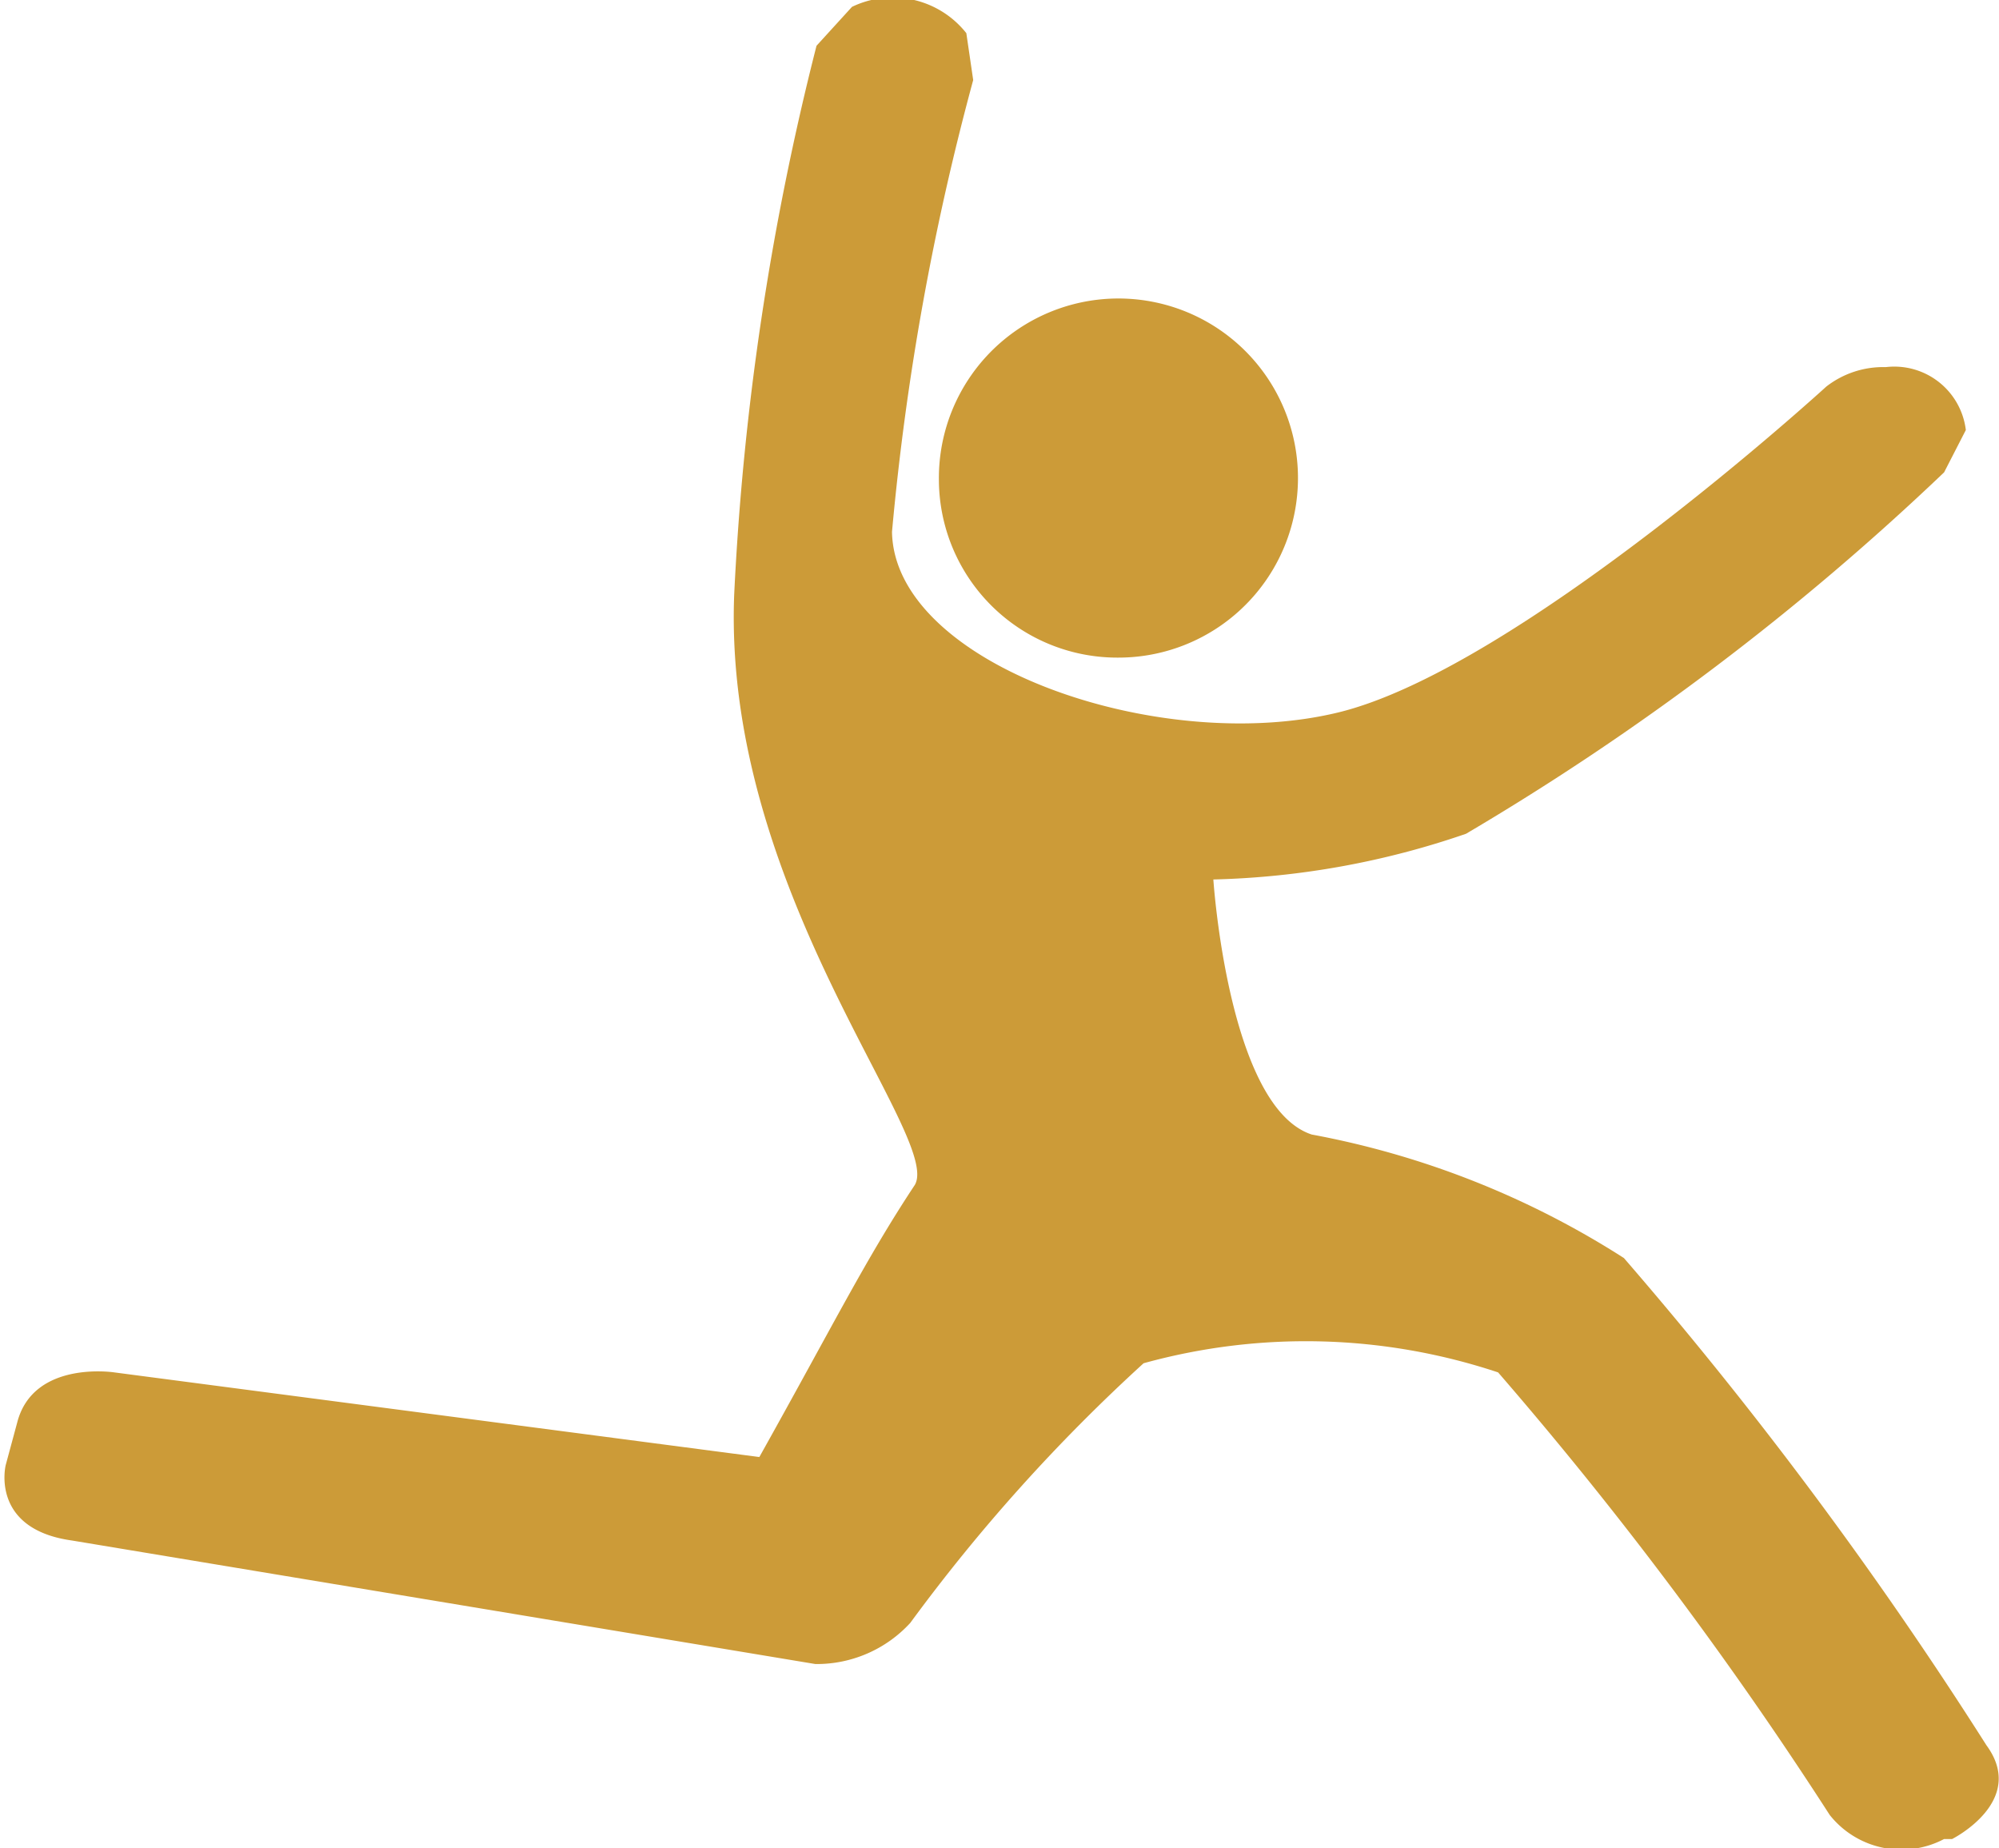
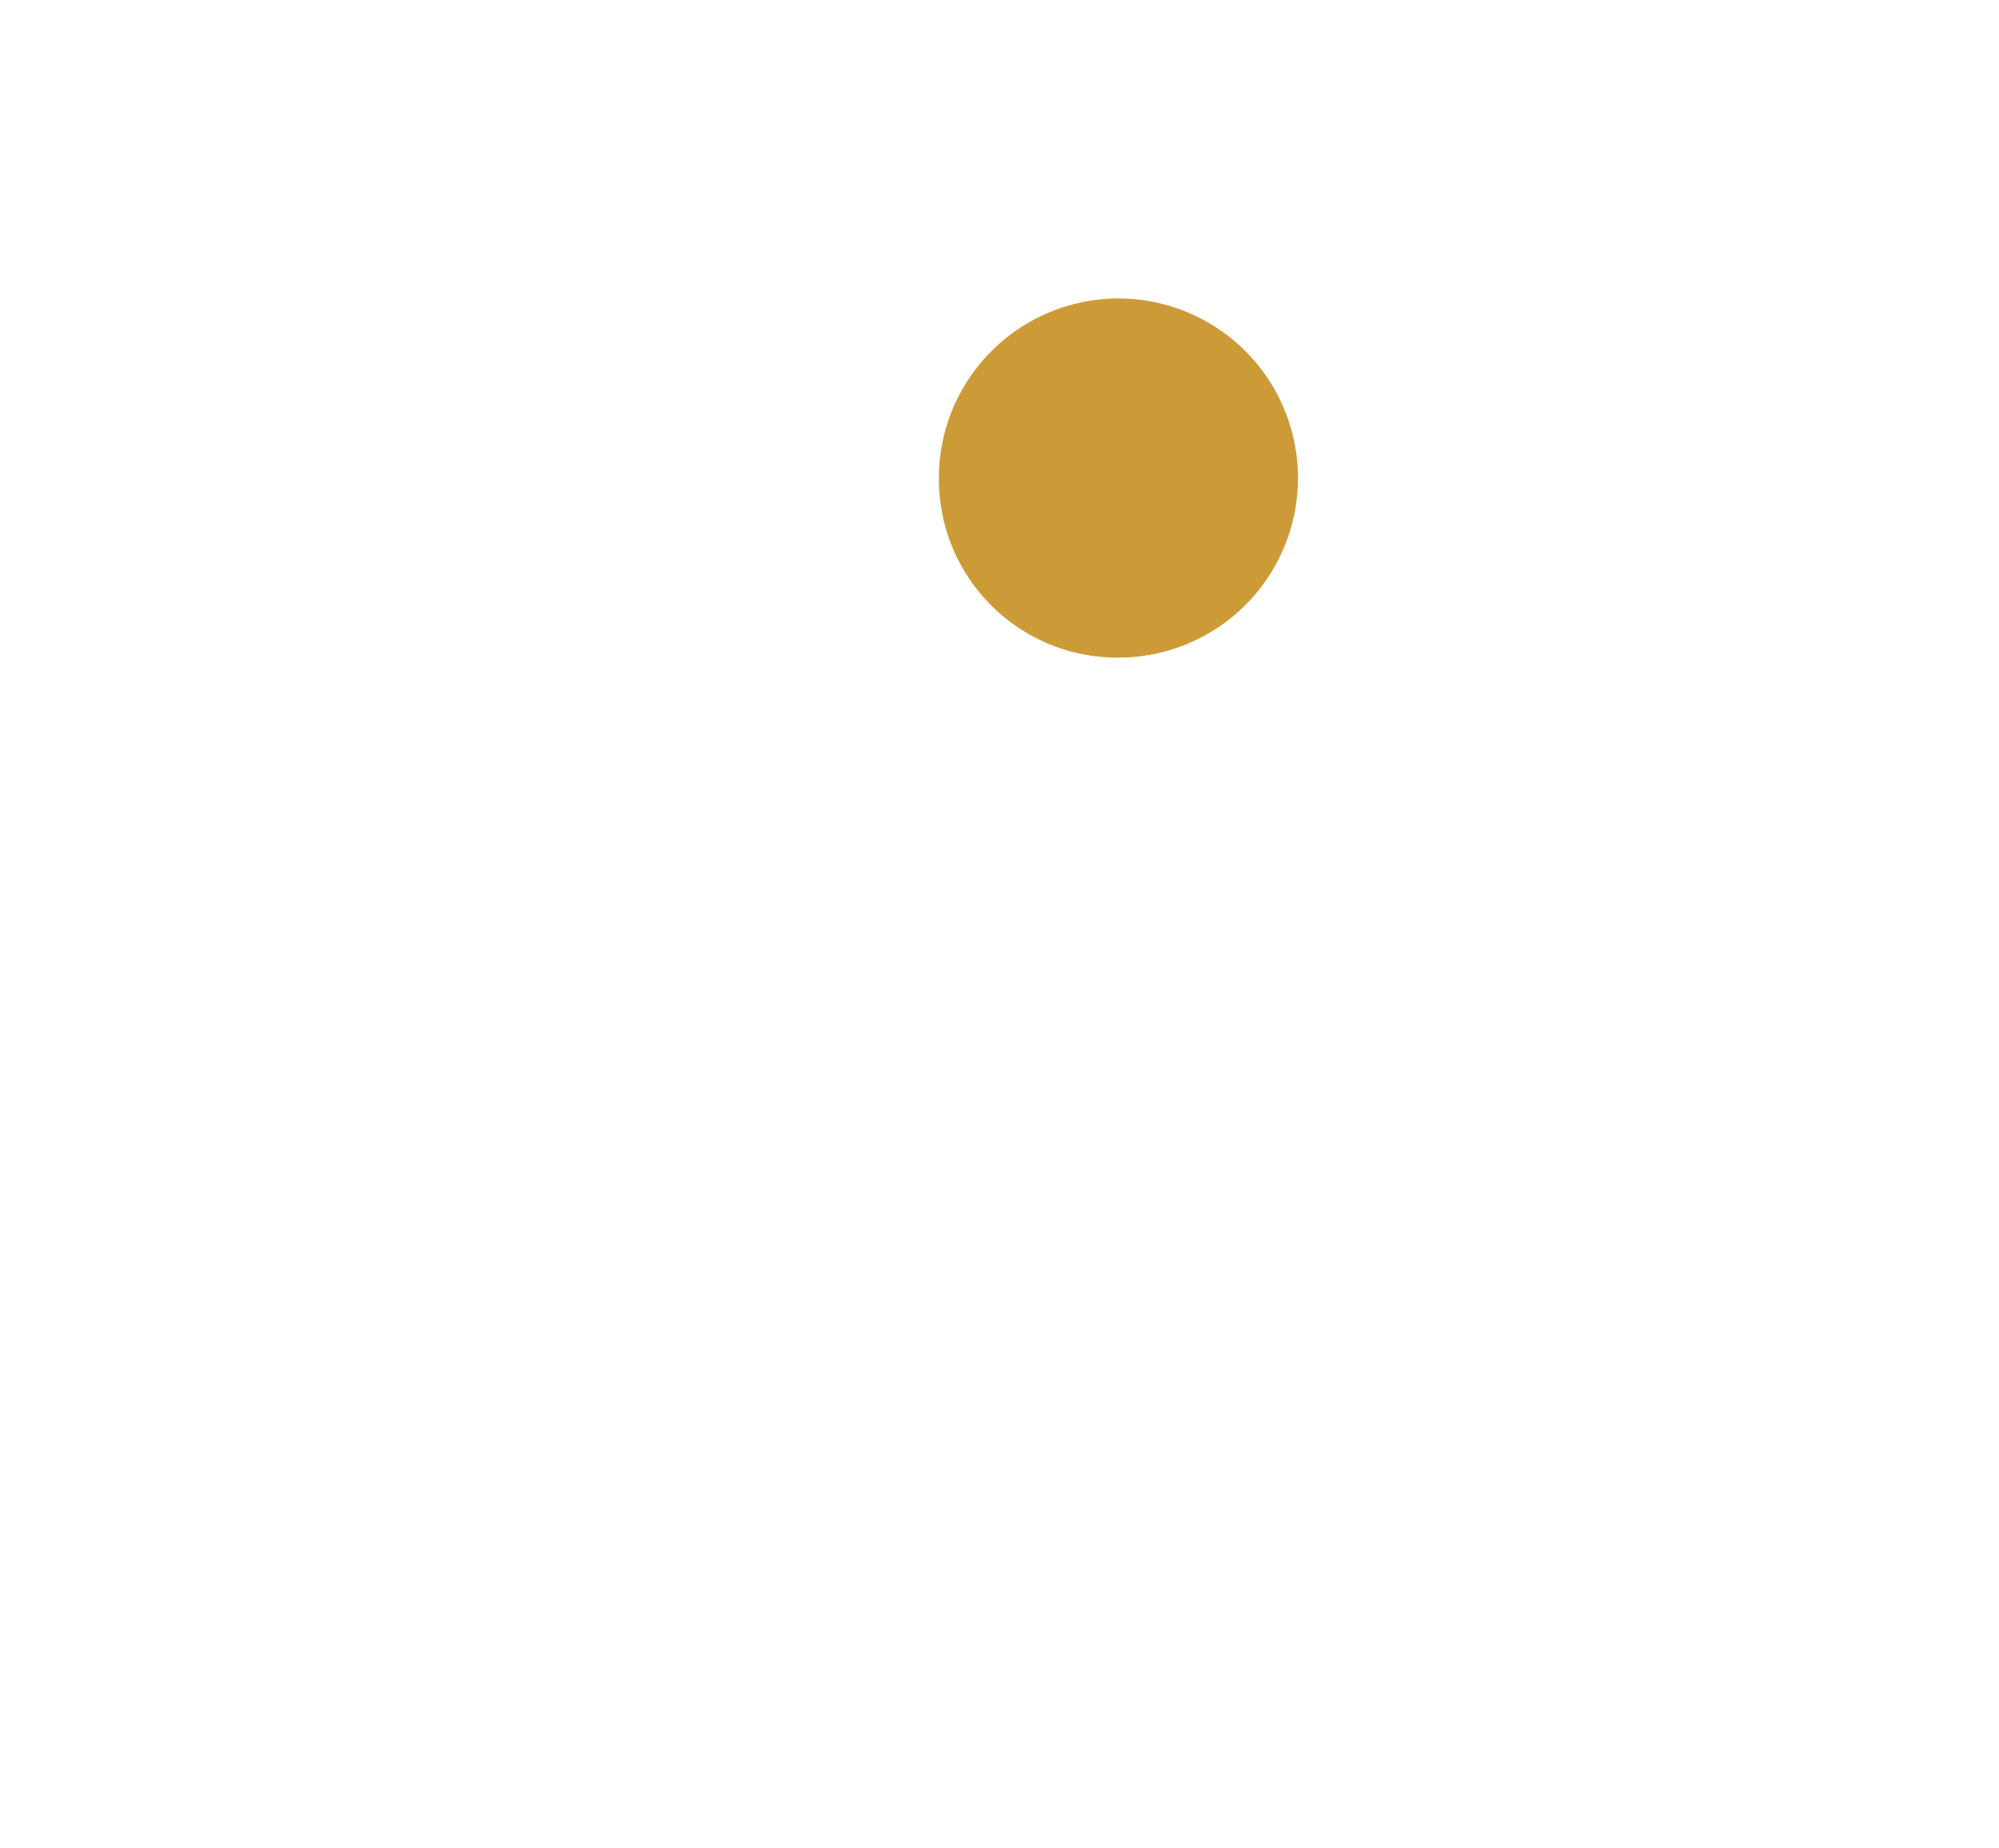
<svg xmlns="http://www.w3.org/2000/svg" viewBox="0 0 17.48 16.16">
  <defs>
    <style>.cls-1{fill:#cc9b38;}</style>
  </defs>
  <g id="Ebene_2" data-name="Ebene 2">
    <g id="Ebene_1-2" data-name="Ebene 1">
-       <path class="cls-1" d="M9.78,5.75A1.57,1.57,0,1,0,8.21,4.19,1.56,1.56,0,0,0,9.78,5.75Z" />
-       <path class="cls-1" d="M17.37,15.26A36,36,0,0,0,14.2,11a7.64,7.64,0,0,0-2.73-1.08c-.73-.24-.86-2.23-.86-2.23a7.3,7.3,0,0,0,2.21-.4A22.92,22.92,0,0,0,17,4.13h0l.19-.37a.63.63,0,0,0-.7-.55.81.81,0,0,0-.52.17s-2.7,2.47-4.27,2.85S7.82,5.81,7.8,4.65A23,23,0,0,1,8.51.7h0L8.45.29a.82.82,0,0,0-1-.23L7.14.4a24.06,24.06,0,0,0-.72,4.8C6.32,7.79,8.24,9.94,8,10.36c-.43.65-.7,1.2-1.36,2.38L1,12s-.71-.11-.85.44l-.1.37s-.14.56.58.66l6.5,1.08a1.11,1.11,0,0,0,.83-.36A15.35,15.35,0,0,1,10,11.92,5.32,5.32,0,0,1,13.1,12,34.23,34.23,0,0,1,16,15.87a.8.8,0,0,0,1,.21l.07,0S17.73,15.75,17.37,15.26Z" />
+       <path class="cls-1" d="M9.78,5.75A1.57,1.57,0,1,0,8.21,4.19,1.56,1.56,0,0,0,9.78,5.75" />
    </g>
  </g>
</svg>